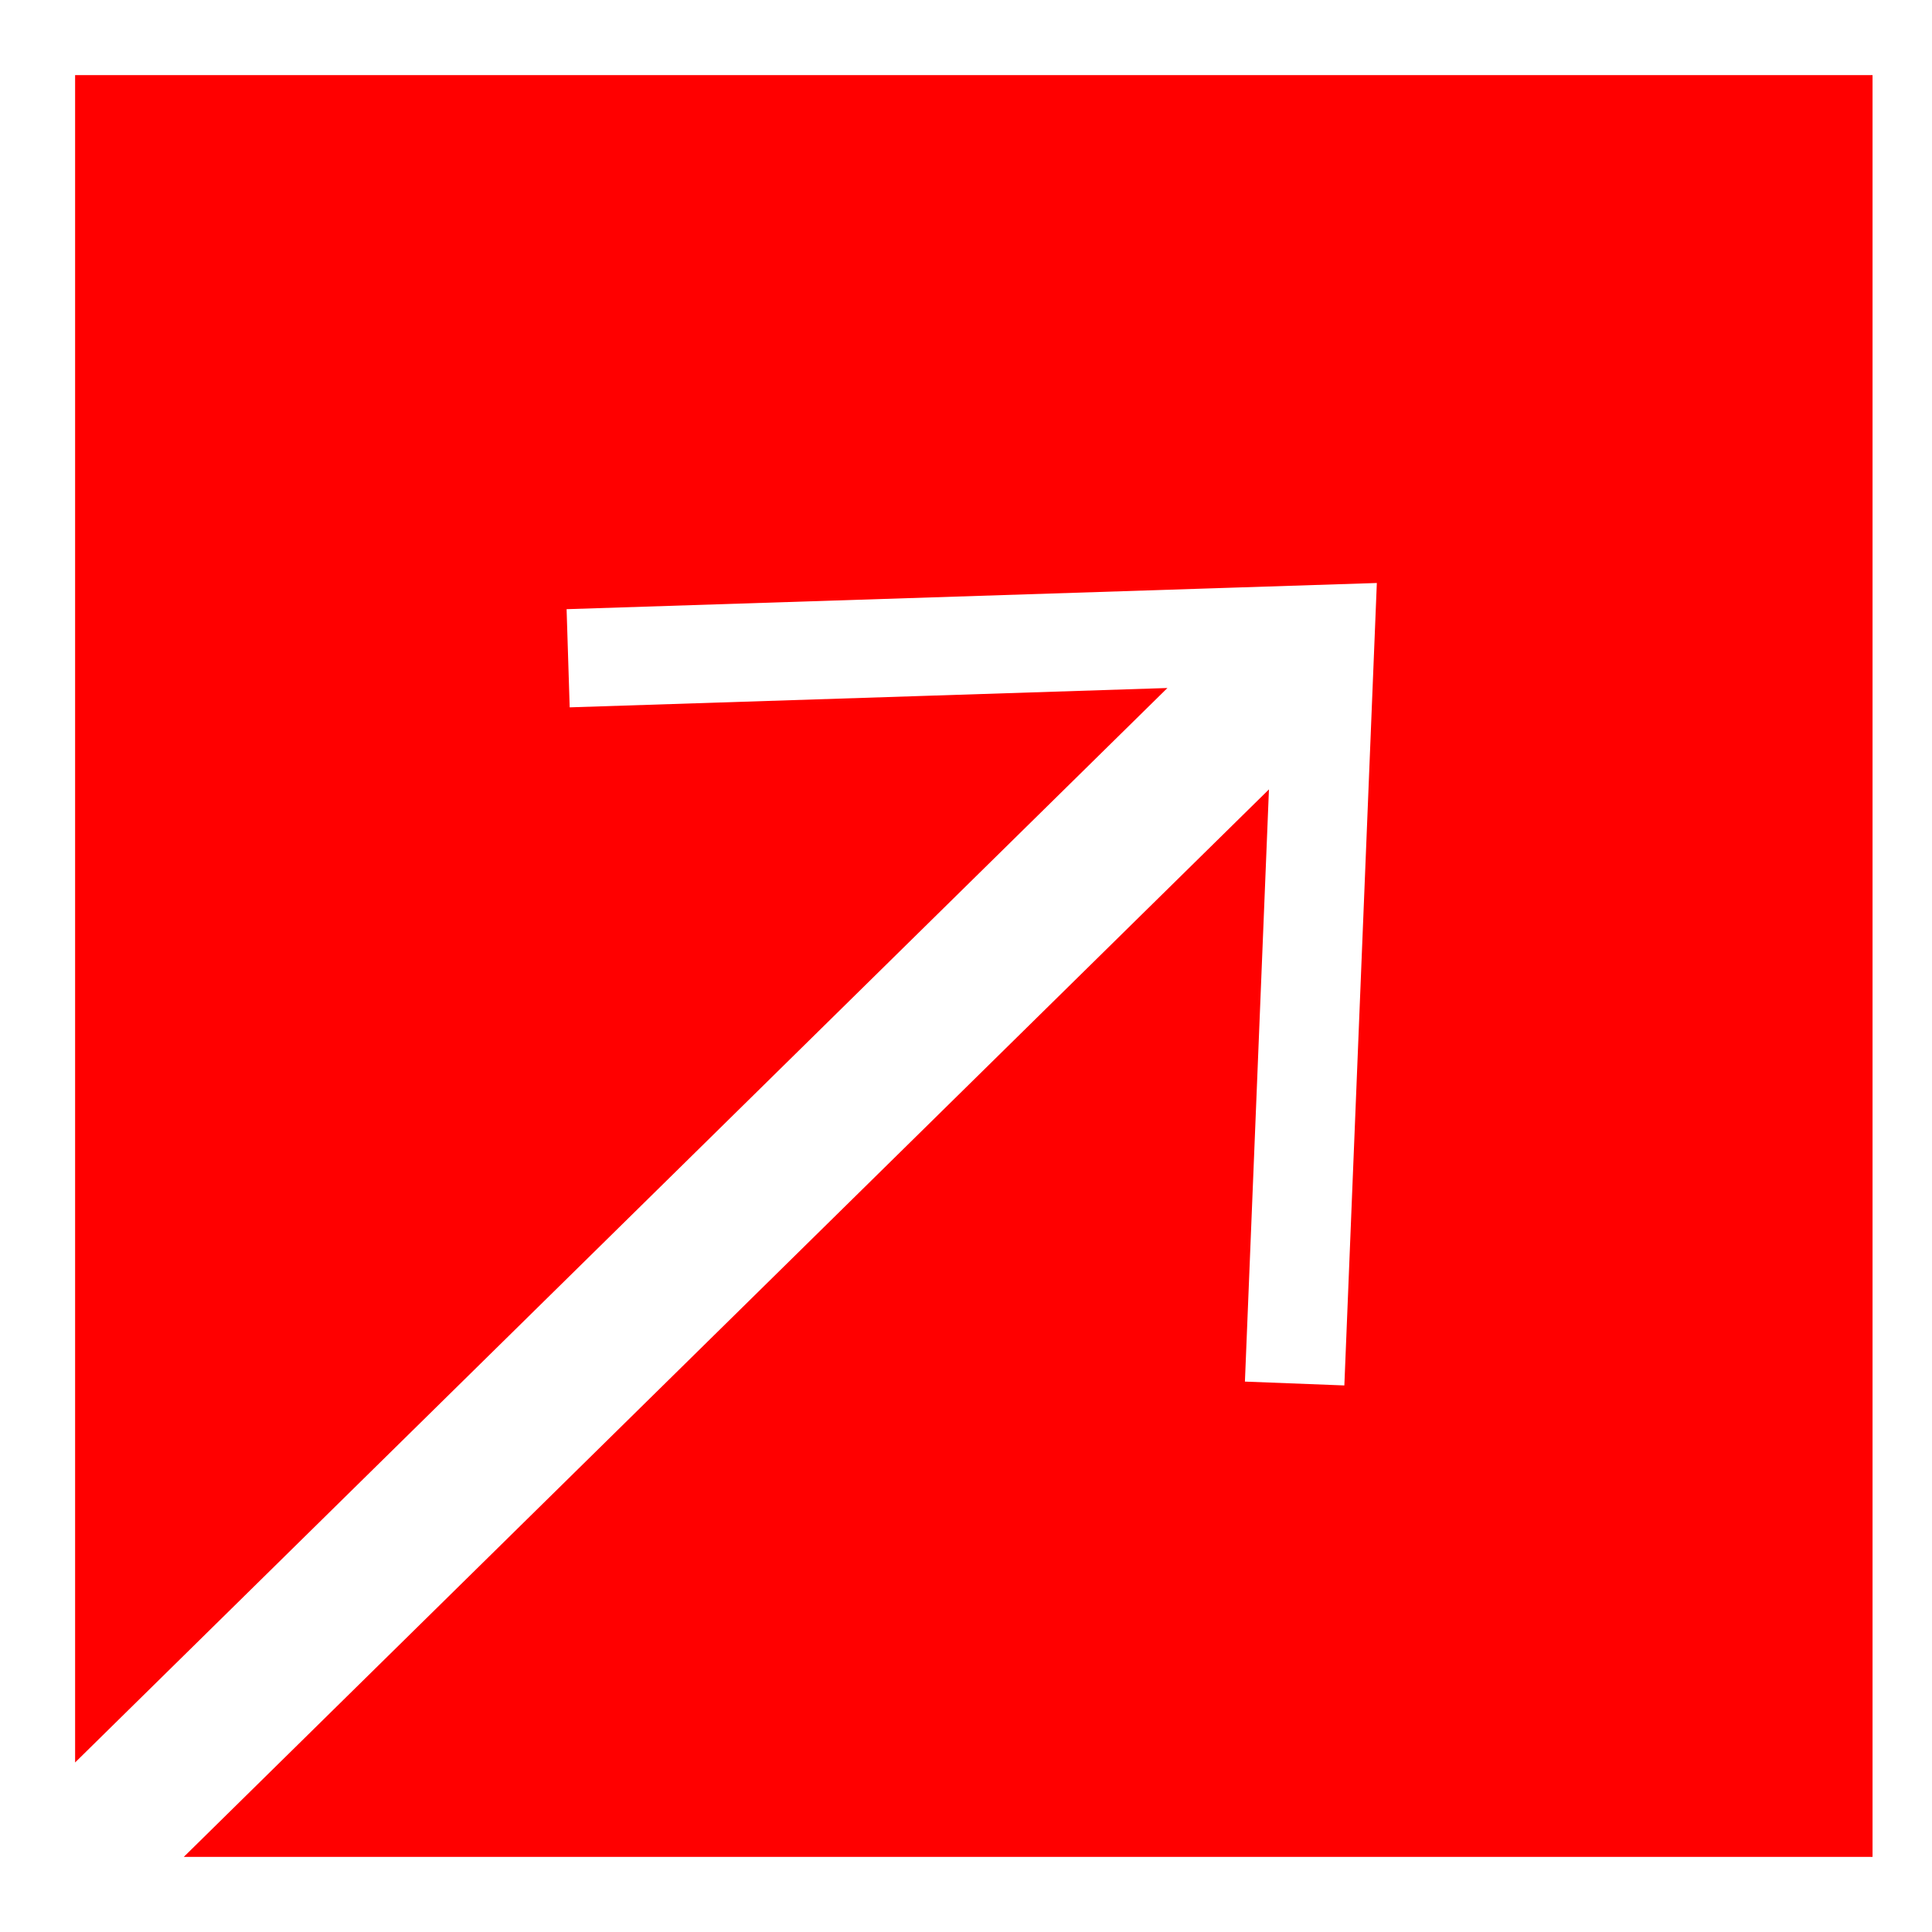
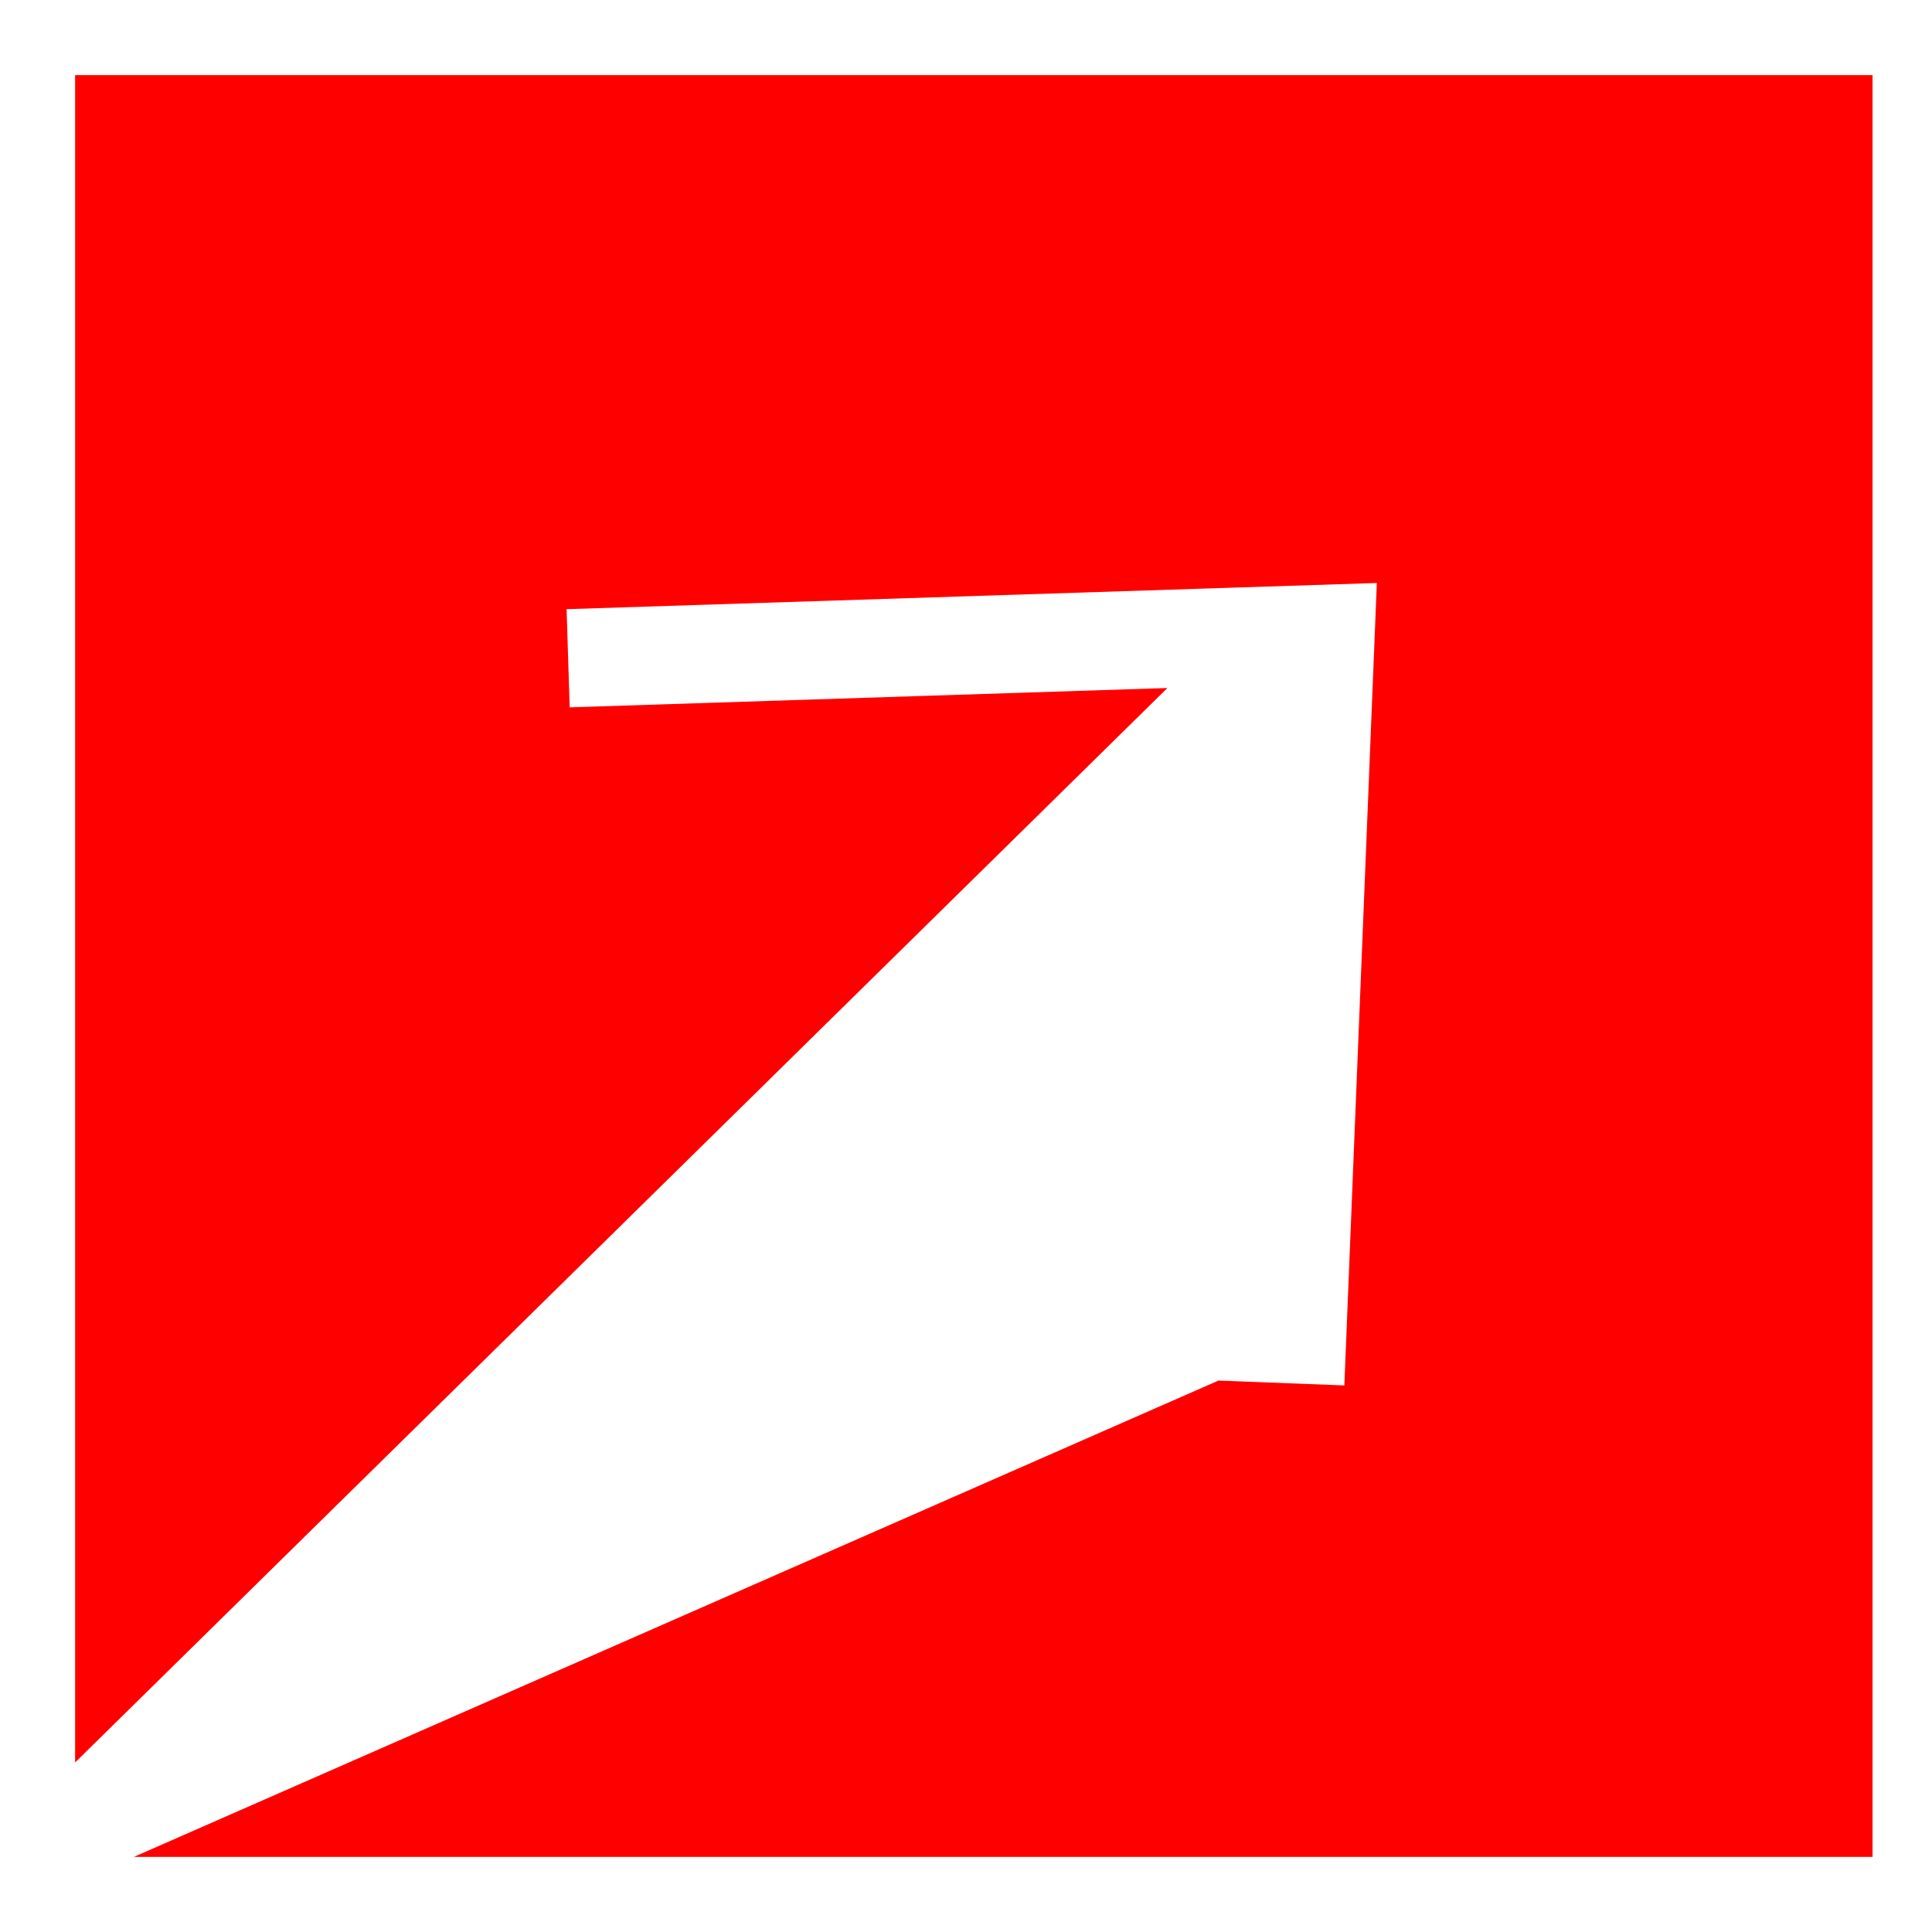
<svg xmlns="http://www.w3.org/2000/svg" width="20" height="20" viewBox="0 0 20 20" fill="none">
-   <path d="M1 1V17.714L11.523 7.363L5.682 7.552L5.636 6.091L14.485 5.805L14.13 14.573L12.656 14.516L12.891 8.725L2.446 19H19.162V1H1Z" fill="#FF0000" stroke="#FF0000" stroke-width="0.445" stroke-miterlimit="10" />
+   <path d="M1 1V17.714L11.523 7.363L5.682 7.552L5.636 6.091L14.485 5.805L14.13 14.573L12.656 14.516L2.446 19H19.162V1H1Z" fill="#FF0000" stroke="#FF0000" stroke-width="0.445" stroke-miterlimit="10" />
</svg>